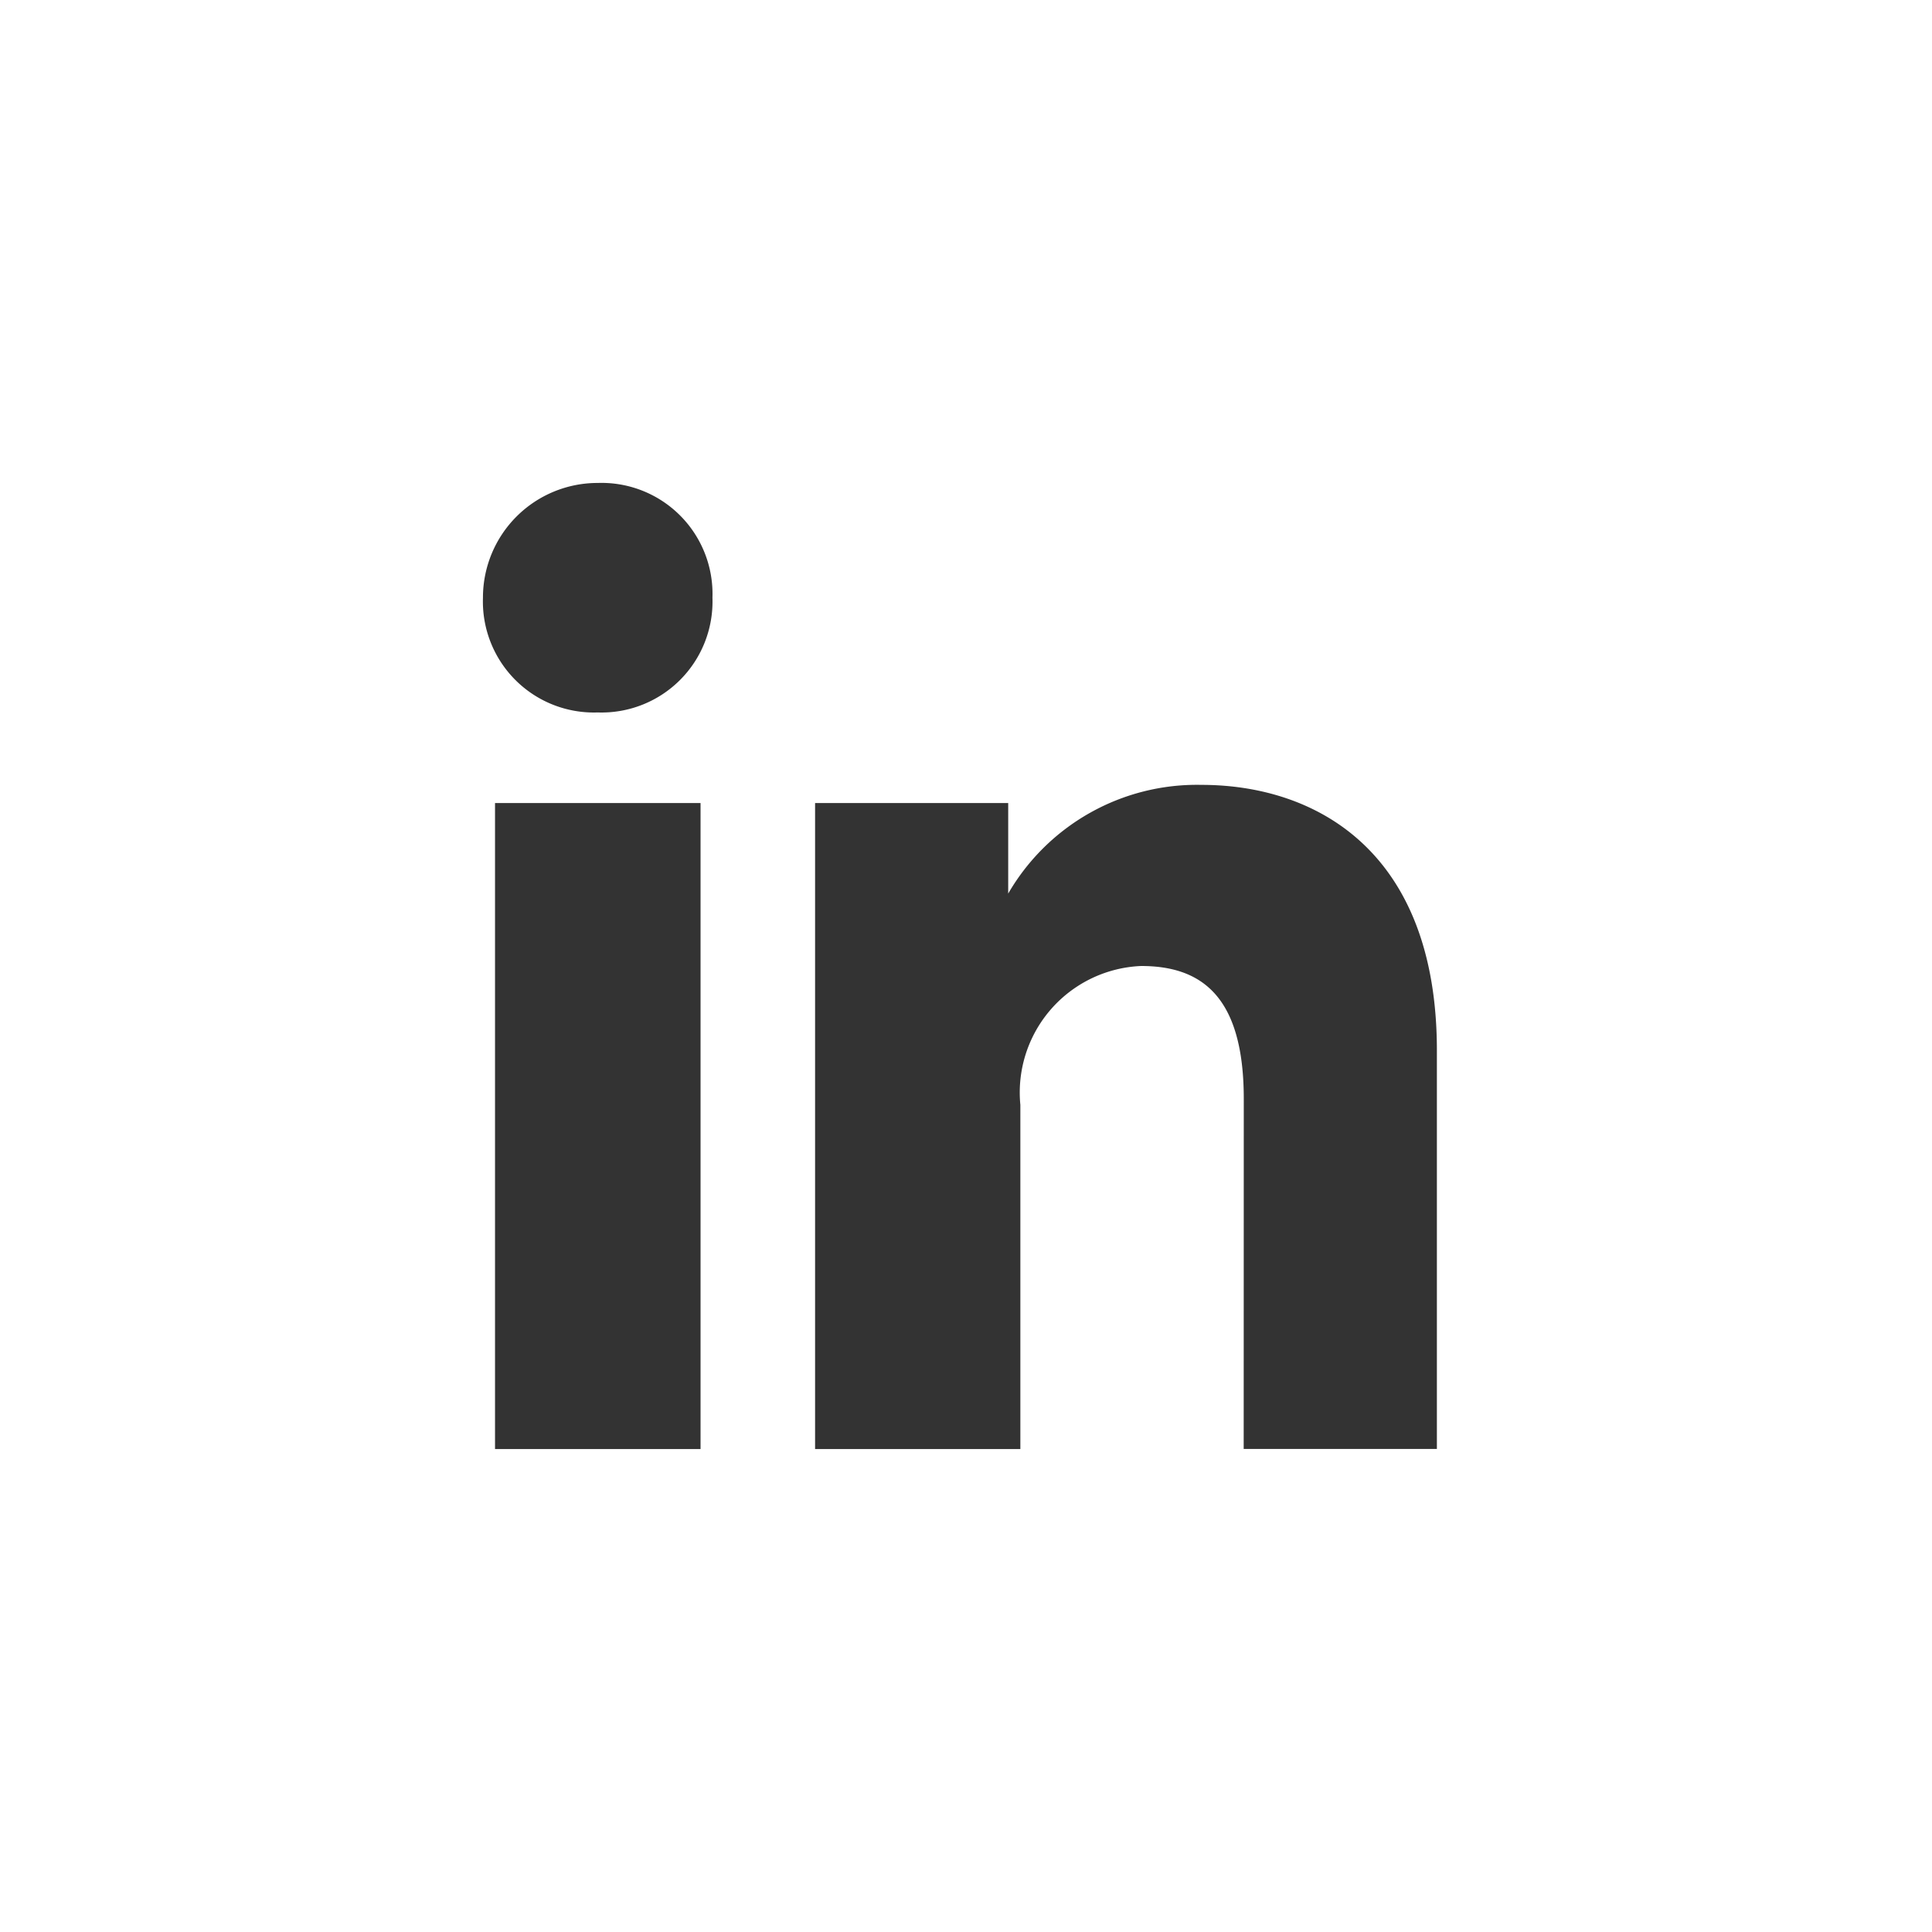
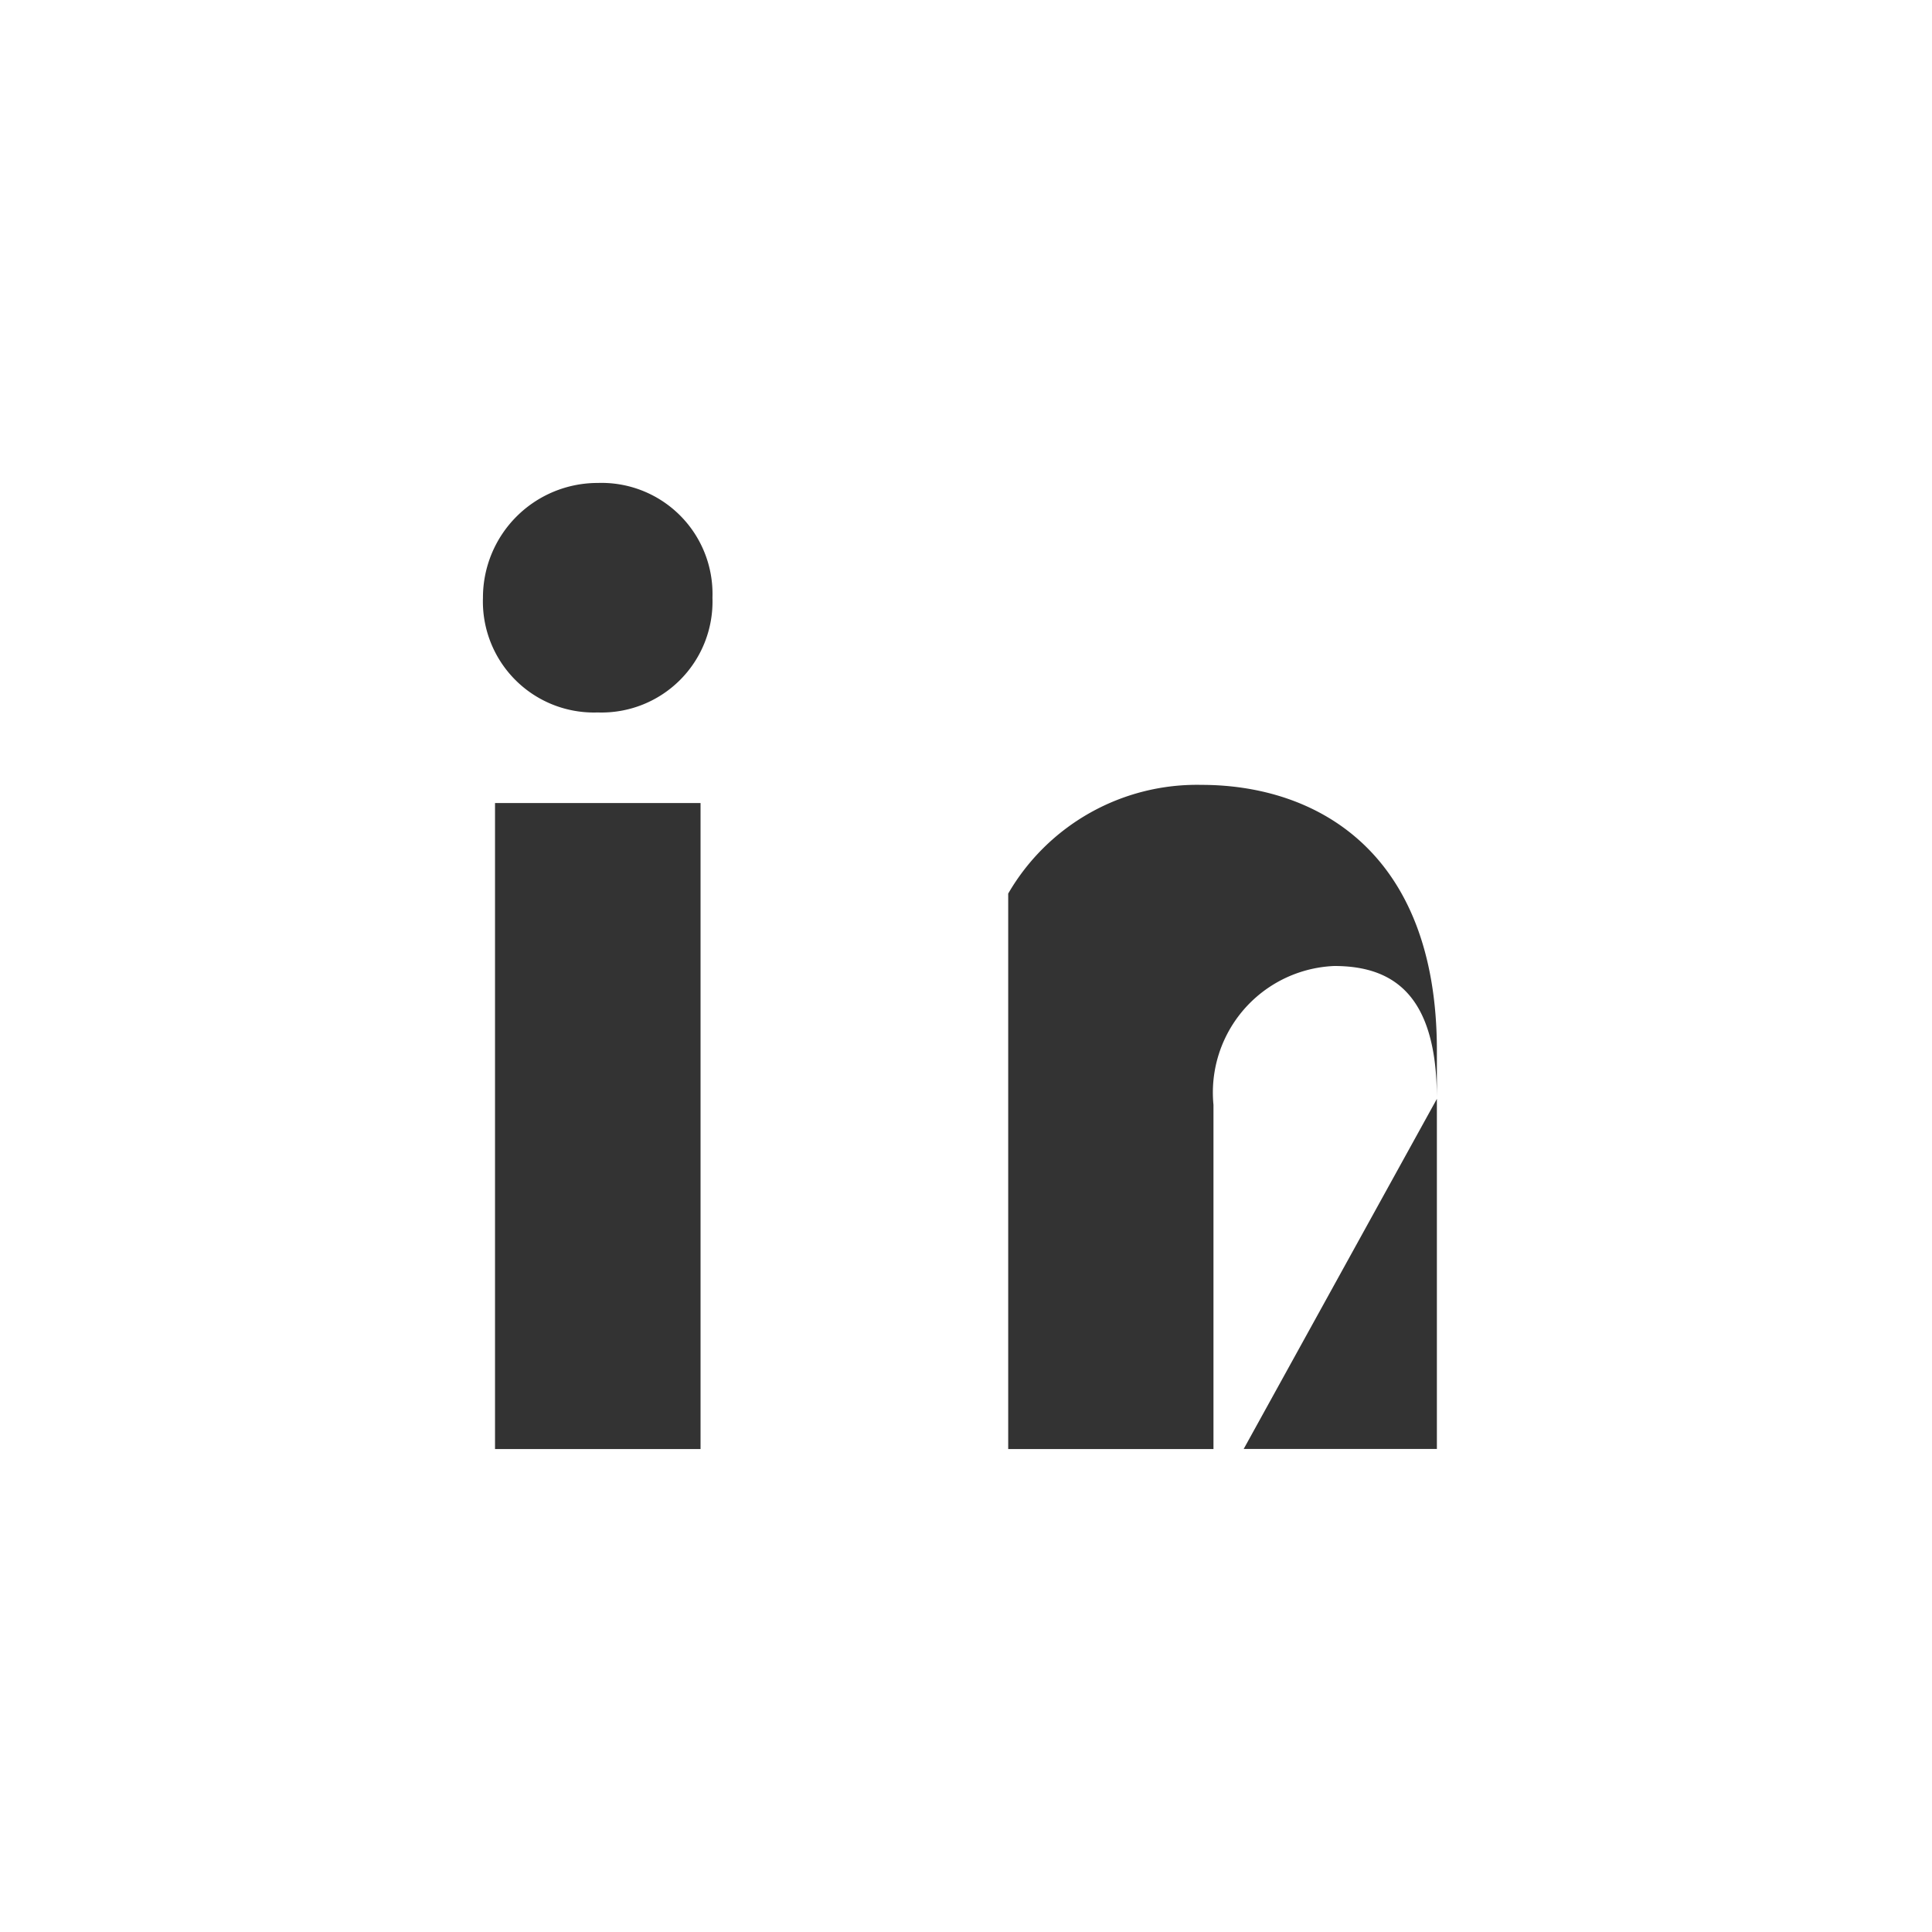
<svg xmlns="http://www.w3.org/2000/svg" width="22.89" height="22.89" viewBox="0 0 22.89 22.89">
  <rect x="0" y="0" width="22.89" height="22.89" fill="#333333" stroke="none" />
-   <path id="linkedin" d="M0,0H22.89V22.89H0ZM5.865,9.514v7.654H8.3V9.514ZM5.722,7.081A1.315,1.315,0,0,0,7.081,8.441,1.315,1.315,0,0,0,8.441,7.081,1.315,1.315,0,0,0,7.081,5.722,1.358,1.358,0,0,0,5.722,7.081Zm9.013,10.086h2.289V12.446c0-2.36-1.431-3.147-2.79-3.147a2.584,2.584,0,0,0-2.289,1.288V9.514H9.657v7.654h2.432V13.09a1.5,1.5,0,0,1,1.431-1.645c.715,0,1.216.358,1.216,1.574Z" fill="#fff" fill-rule="evenodd" />
+   <path id="linkedin" d="M0,0H22.89V22.89H0ZM5.865,9.514v7.654H8.3V9.514ZM5.722,7.081A1.315,1.315,0,0,0,7.081,8.441,1.315,1.315,0,0,0,8.441,7.081,1.315,1.315,0,0,0,7.081,5.722,1.358,1.358,0,0,0,5.722,7.081Zm9.013,10.086h2.289V12.446c0-2.36-1.431-3.147-2.79-3.147a2.584,2.584,0,0,0-2.289,1.288V9.514v7.654h2.432V13.09a1.5,1.5,0,0,1,1.431-1.645c.715,0,1.216.358,1.216,1.574Z" fill="#fff" fill-rule="evenodd" />
</svg>